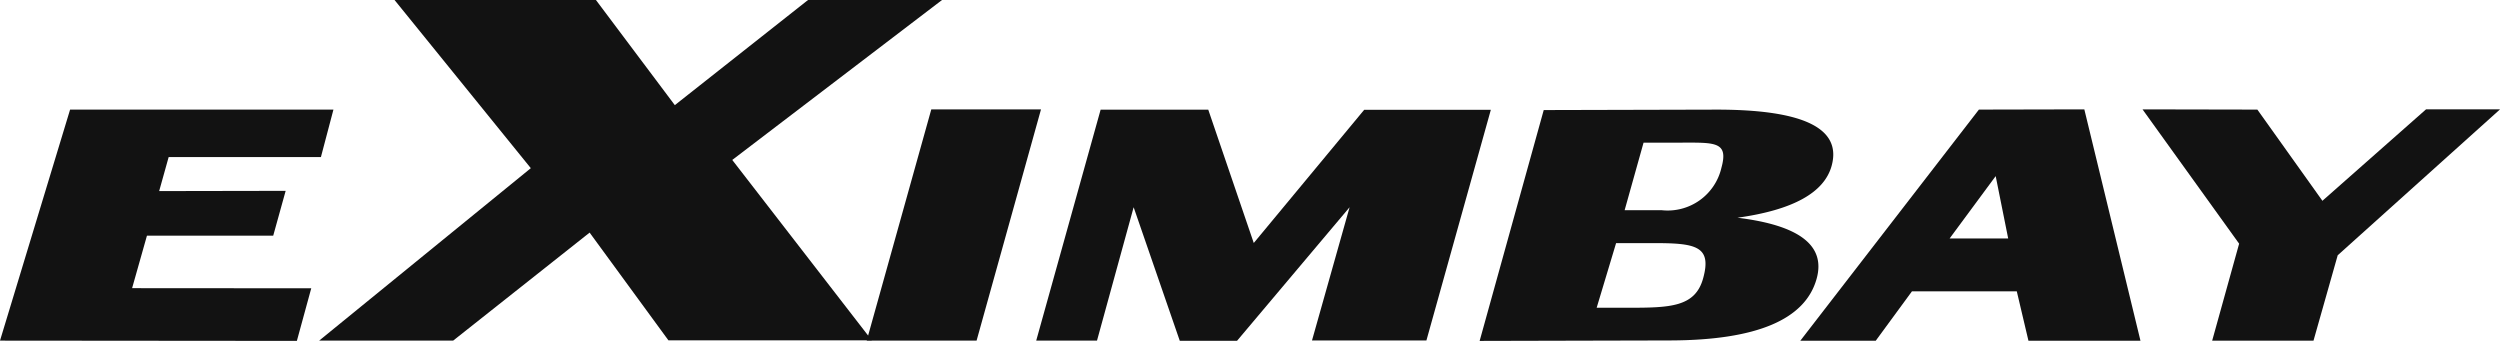
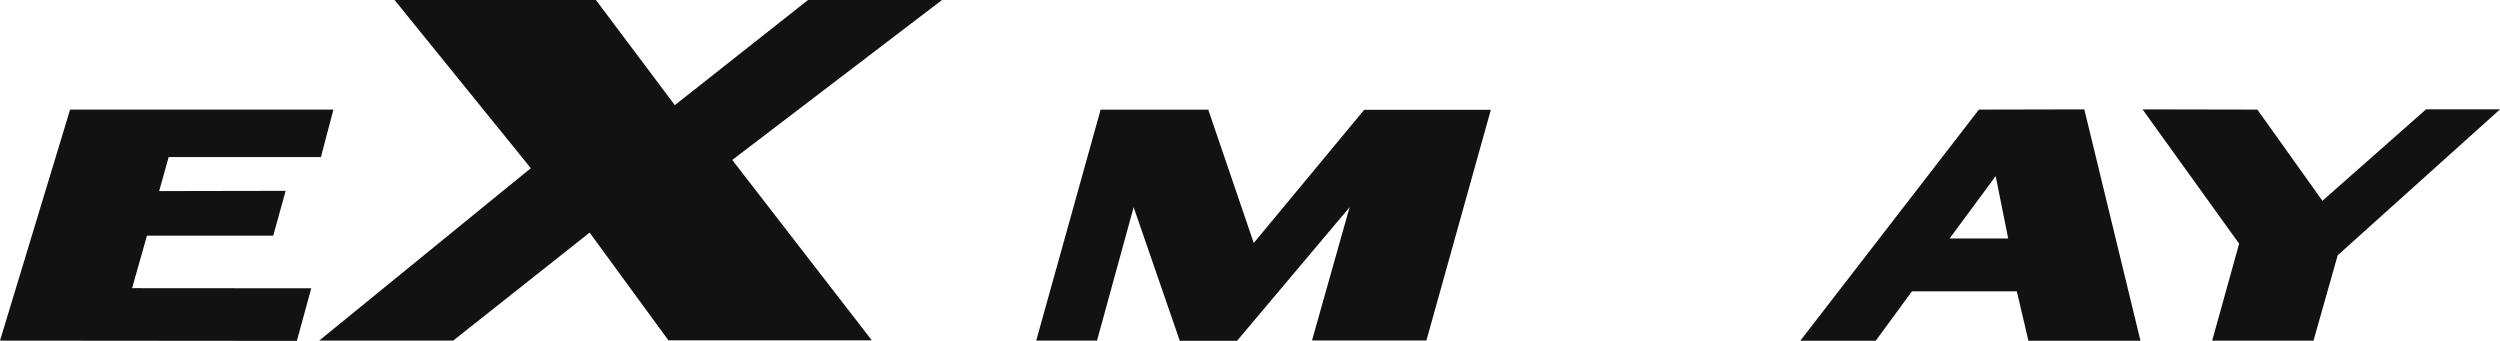
<svg xmlns="http://www.w3.org/2000/svg" width="97.012" height="13.229" viewBox="0 0 97.012 13.229">
  <defs>
    <style>
            .cls-1{fill:#121212}
        </style>
  </defs>
  <g id="그룹_299">
    <g id="그룹_42">
      <g id="그룹_10">
        <g id="그룹_1" transform="translate(12.391)">
          <path id="패스_1" d="M185.676 285.833h7.815l3.061 4.08 5.169-4.08h5.2l-8.14 6.207 5.416 7h-7.893l-3.058-4.181-5.293 4.19h-5.2l8.211-6.69z" class="cls-1" transform="translate(-182.757 -285.833)" />
        </g>
        <g id="그룹_2" transform="translate(33.627 4.244)">
-           <path id="패스_2" d="M223.181 293.362h4.257l-2.5 8.974h-4.264z" class="cls-1" transform="translate(-220.669 -293.362)" />
-         </g>
+           </g>
        <g id="그룹_3" transform="translate(40.21 4.256)">
          <path id="패스_3" d="M240.93 298.556l4.286-5.169h4.914l-2.5 8.951h-4.44l1.459-5.169-4.367 5.182h-2.223l-1.79-5.182-1.422 5.176h-2.359l2.5-8.963h4.176z" class="cls-1" transform="translate(-232.488 -293.383)" />
        </g>
        <g id="그룹_5" transform="translate(69.86 4.244)">
          <g id="그룹_4">
            <path id="패스_4" d="M296.347 293.362l-4.091.009-6.931 8.97h2.927l1.407-1.919h4.067l.453 1.919h4.347zm-2.955 5.009h-2.272l1.787-2.419z" class="cls-1" transform="translate(-285.325 -293.362)" />
          </g>
        </g>
        <g id="그룹_6" transform="translate(83.14 4.244)">
          <path id="패스_5" d="M308.193 293.362l4.457.009 2.524 3.539 4.021-3.549h2.872l-6.3 5.663-.939 3.313h-3.932l1.046-3.763z" class="cls-1" transform="translate(-308.193 -293.362)" />
        </g>
        <g id="그룹_7" transform="translate(0 4.253)">
          <path id="패스_6" d="M174.359 293.378H164.14l-2.72 8.965 11.52.01.558-2.041-6.952-.005.576-2.036h4.9l.483-1.74-4.909.009.369-1.32h5.908z" class="cls-1" transform="translate(-161.42 -293.378)" />
        </g>
        <g id="그룹_9" transform="translate(57.417 4.253)">
          <g id="그룹_8">
-             <path id="패스_7" d="M262.779 302.354l2.487-8.958 6.646-.017q5.135-.014 4.525 2.185-.435 1.562-3.654 2.01 3.609.438 3.073 2.367-.661 2.382-5.687 2.395zm4.541-1.287h1.237c1.621 0 2.585-.028 2.894-1.139.354-1.273-.305-1.373-1.977-1.369h-1.4zm1.085-3.784h1.449a2.141 2.141 0 0 0 2.307-1.646c.28-1.01-.233-.98-1.539-.977h-1.482z" class="cls-1" transform="translate(-262.779 -293.378)" />
-           </g>
+             </g>
        </g>
      </g>
    </g>
  </g>
</svg>